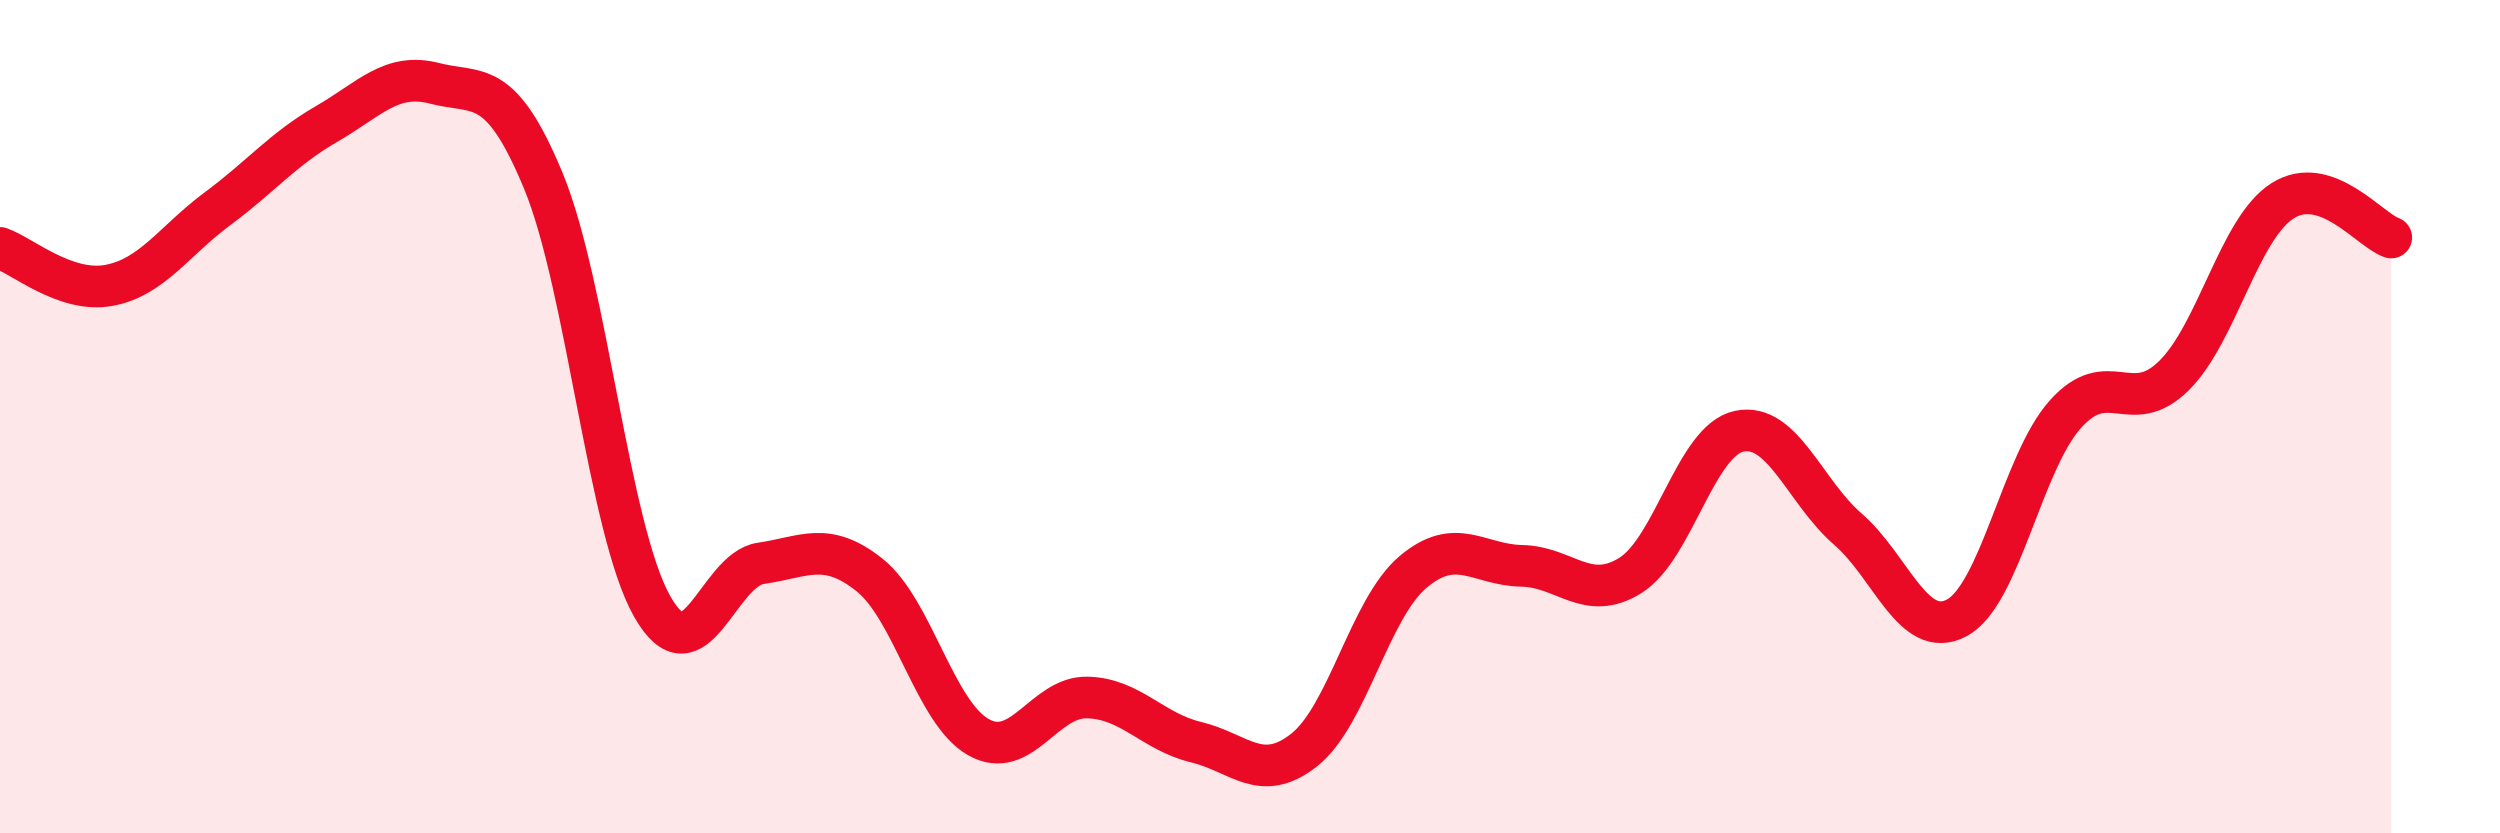
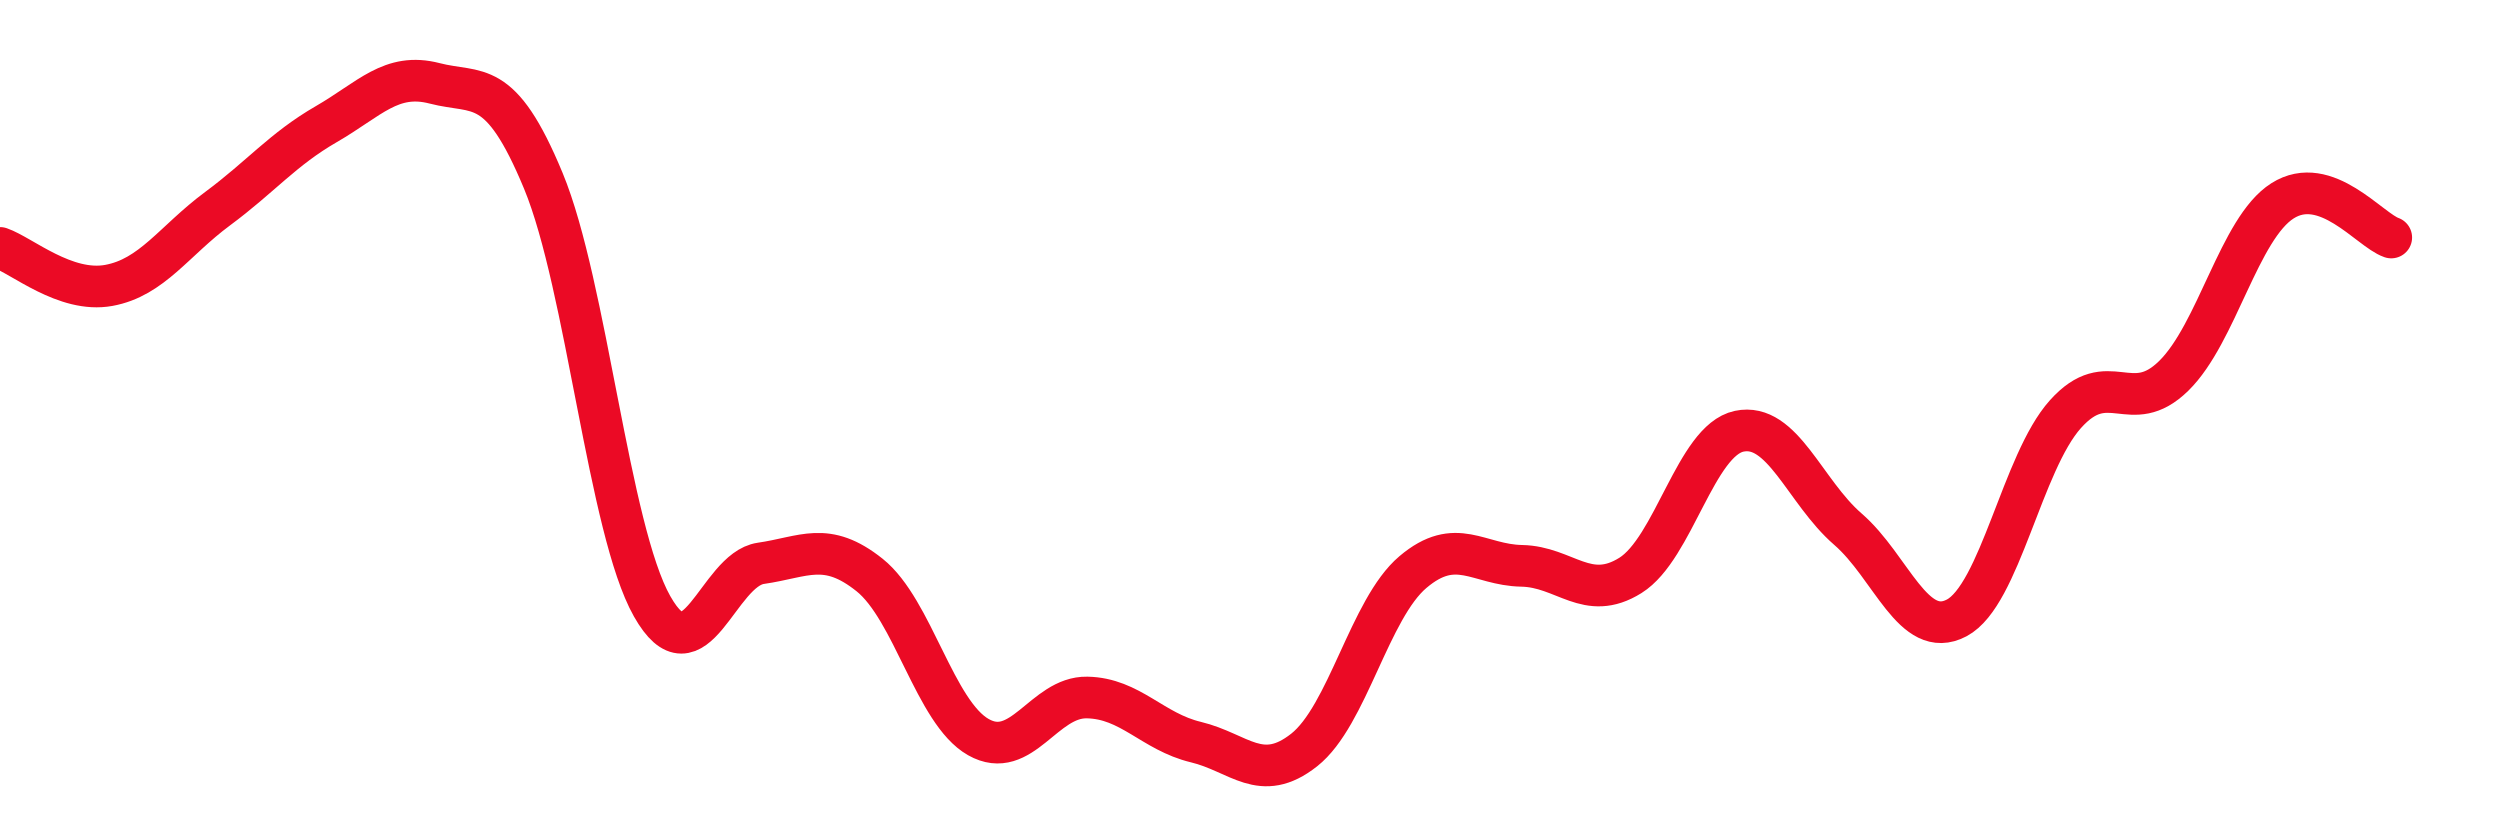
<svg xmlns="http://www.w3.org/2000/svg" width="60" height="20" viewBox="0 0 60 20">
-   <path d="M 0,5.95 C 0.52,6.13 1.57,7.04 2.61,6.85 C 3.65,6.66 4.18,5.78 5.22,5.01 C 6.26,4.24 6.79,3.58 7.83,2.98 C 8.87,2.38 9.39,1.73 10.43,2 C 11.47,2.27 12,1.83 13.04,4.34 C 14.08,6.85 14.61,12.71 15.65,14.55 C 16.69,16.39 17.22,13.67 18.26,13.52 C 19.3,13.37 19.83,12.97 20.87,13.8 C 21.91,14.63 22.44,17.1 23.48,17.69 C 24.52,18.28 25.05,16.72 26.09,16.74 C 27.13,16.76 27.66,17.56 28.7,17.81 C 29.74,18.06 30.26,18.82 31.3,18 C 32.34,17.18 32.87,14.61 33.91,13.73 C 34.95,12.85 35.48,13.56 36.52,13.58 C 37.56,13.6 38.09,14.46 39.13,13.81 C 40.17,13.16 40.7,10.57 41.74,10.35 C 42.78,10.13 43.31,11.8 44.35,12.7 C 45.39,13.6 45.92,15.38 46.96,14.83 C 48,14.28 48.53,11.1 49.57,9.94 C 50.61,8.78 51.13,10.04 52.17,9.02 C 53.21,8 53.74,5.48 54.78,4.82 C 55.82,4.16 56.87,5.52 57.39,5.7L57.39 20L0 20Z" fill="#EB0A25" opacity="0.1" stroke-linecap="round" stroke-linejoin="round" />
  <path d="M 0,5.95 C 0.52,6.13 1.57,7.04 2.61,6.85 C 3.65,6.66 4.18,5.78 5.22,5.01 C 6.26,4.24 6.79,3.58 7.83,2.98 C 8.87,2.38 9.39,1.73 10.43,2 C 11.47,2.27 12,1.83 13.04,4.34 C 14.08,6.85 14.61,12.71 15.65,14.55 C 16.69,16.39 17.22,13.67 18.26,13.52 C 19.3,13.37 19.83,12.97 20.87,13.8 C 21.91,14.63 22.44,17.1 23.48,17.69 C 24.52,18.28 25.05,16.72 26.09,16.74 C 27.13,16.76 27.66,17.56 28.7,17.81 C 29.74,18.06 30.26,18.82 31.3,18 C 32.34,17.18 32.87,14.61 33.91,13.73 C 34.95,12.85 35.48,13.56 36.52,13.58 C 37.56,13.6 38.09,14.46 39.13,13.81 C 40.17,13.16 40.7,10.57 41.74,10.35 C 42.78,10.13 43.31,11.8 44.35,12.7 C 45.39,13.6 45.92,15.38 46.96,14.83 C 48,14.28 48.53,11.1 49.57,9.94 C 50.61,8.78 51.13,10.04 52.17,9.02 C 53.21,8 53.74,5.48 54.78,4.82 C 55.82,4.16 56.87,5.52 57.39,5.7" stroke="#EB0A25" stroke-width="1" fill="none" stroke-linecap="round" stroke-linejoin="round" />
</svg>